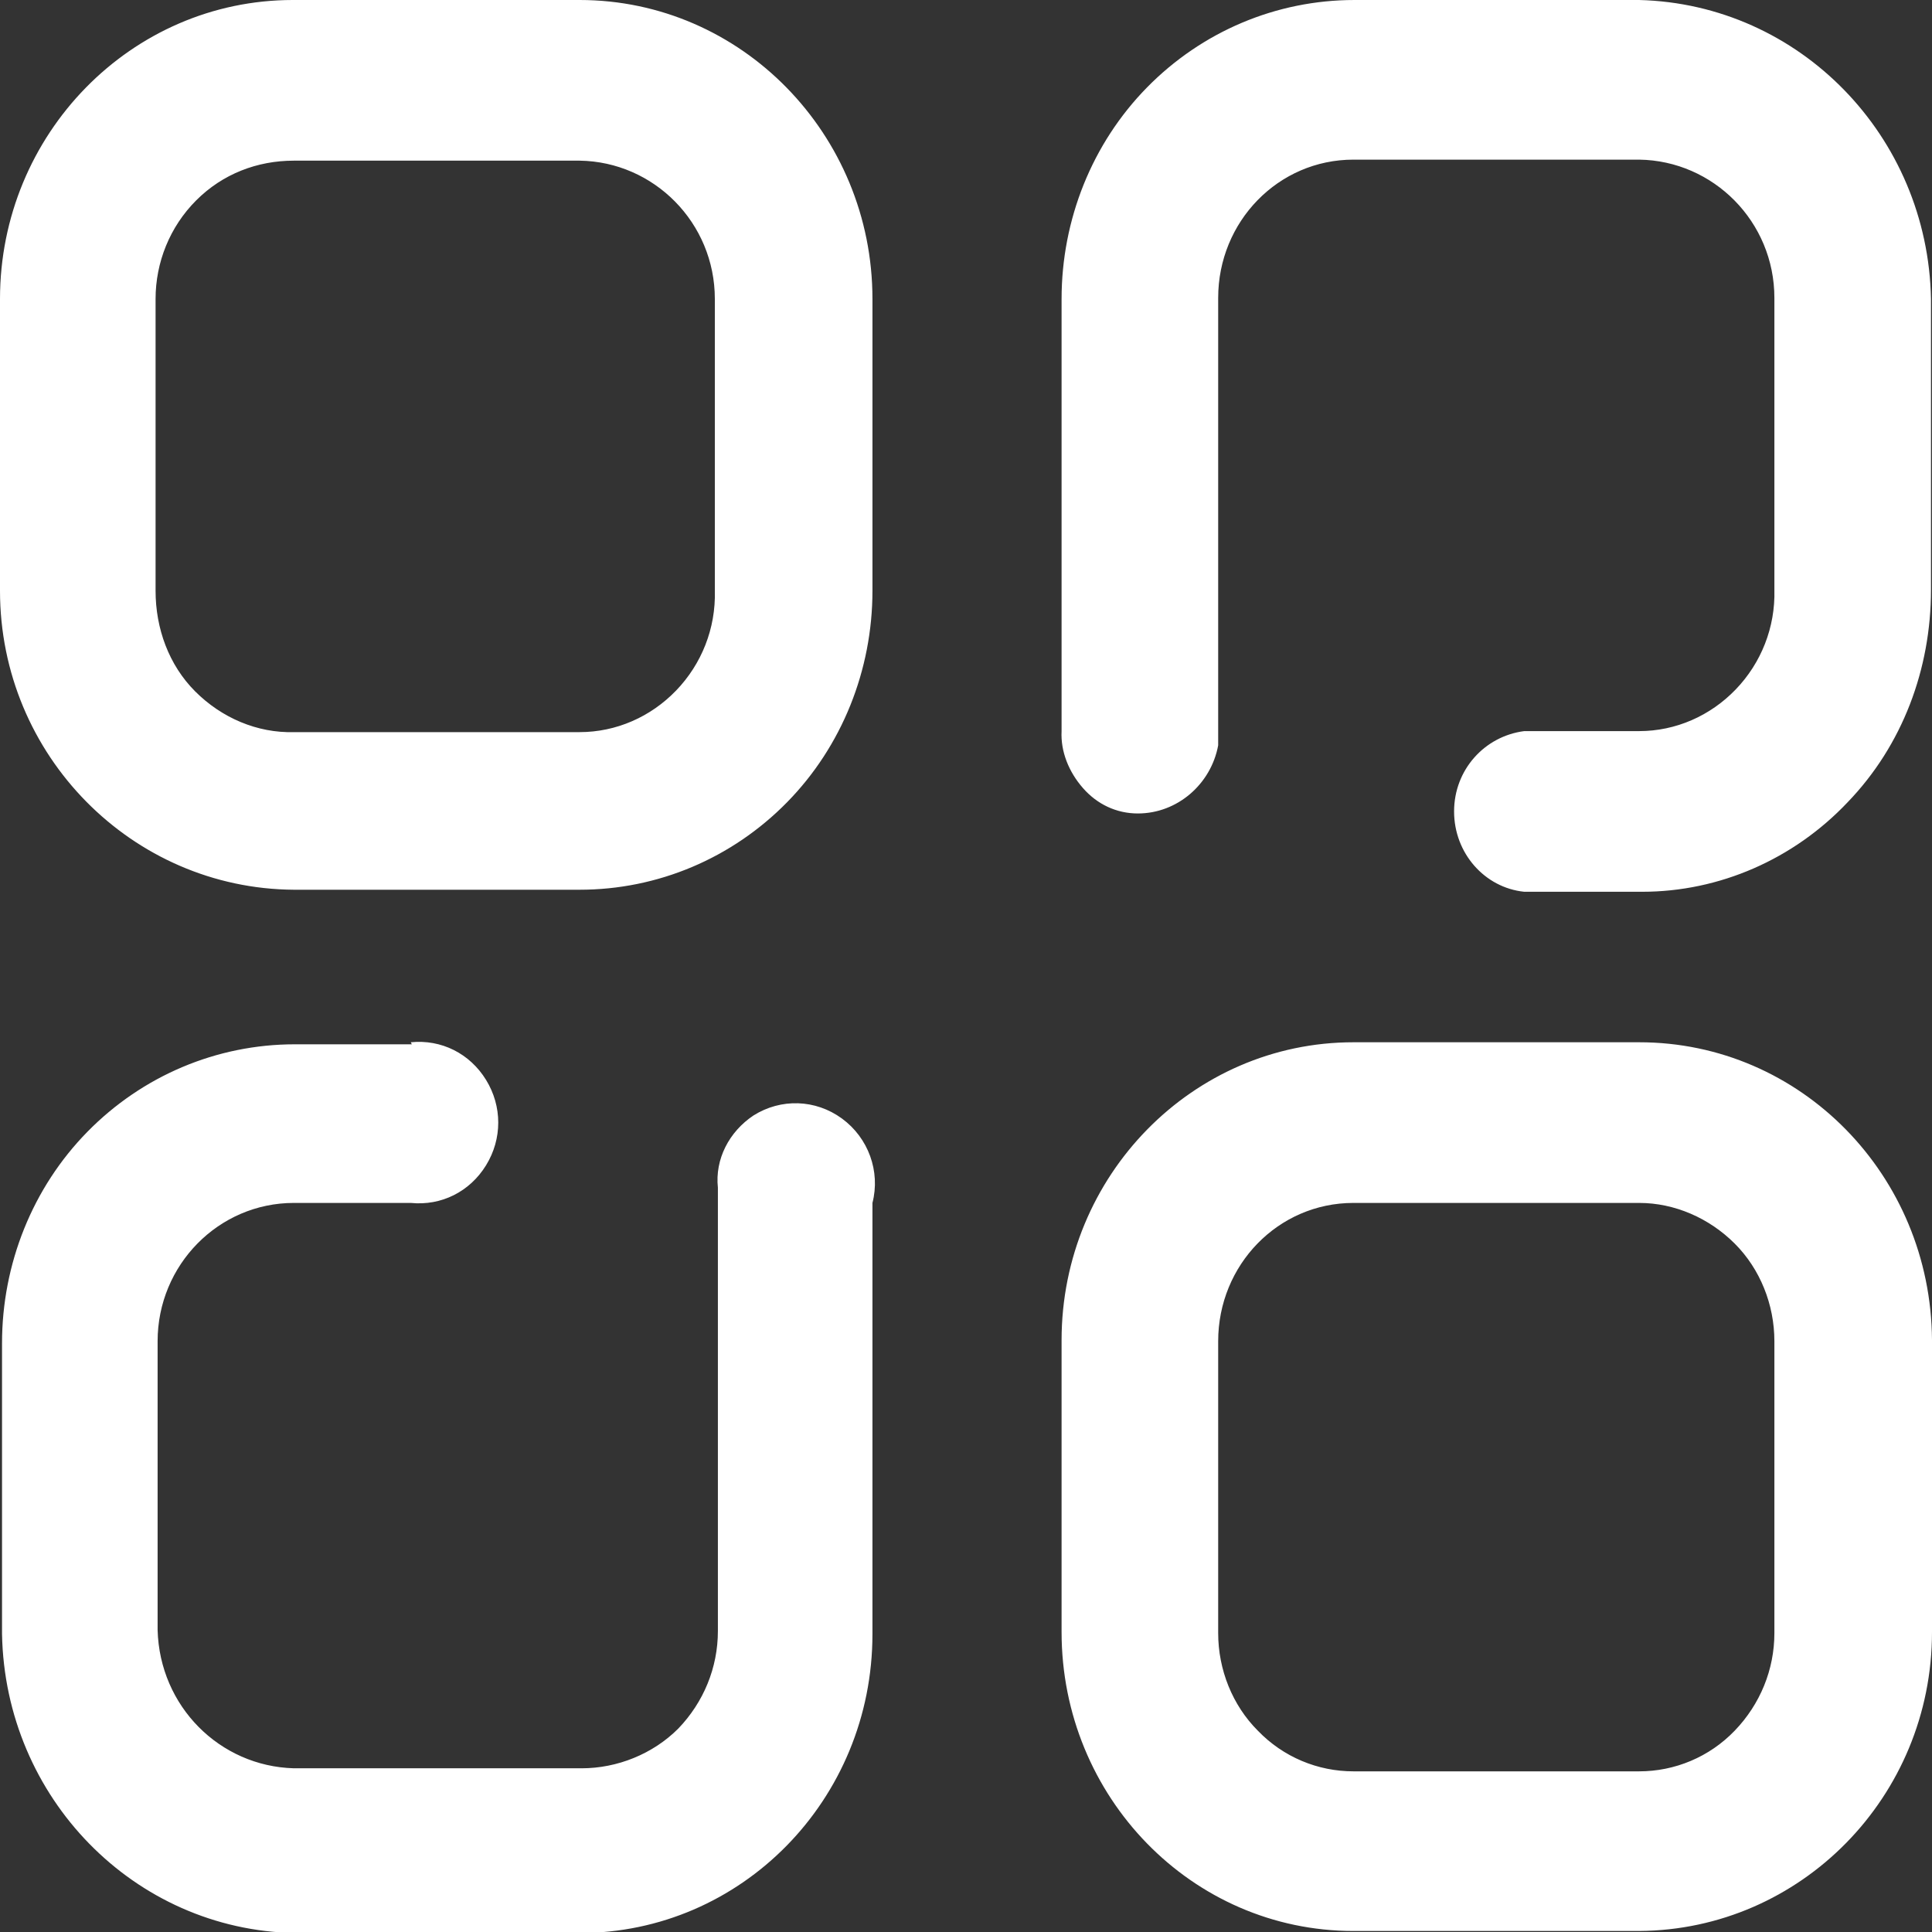
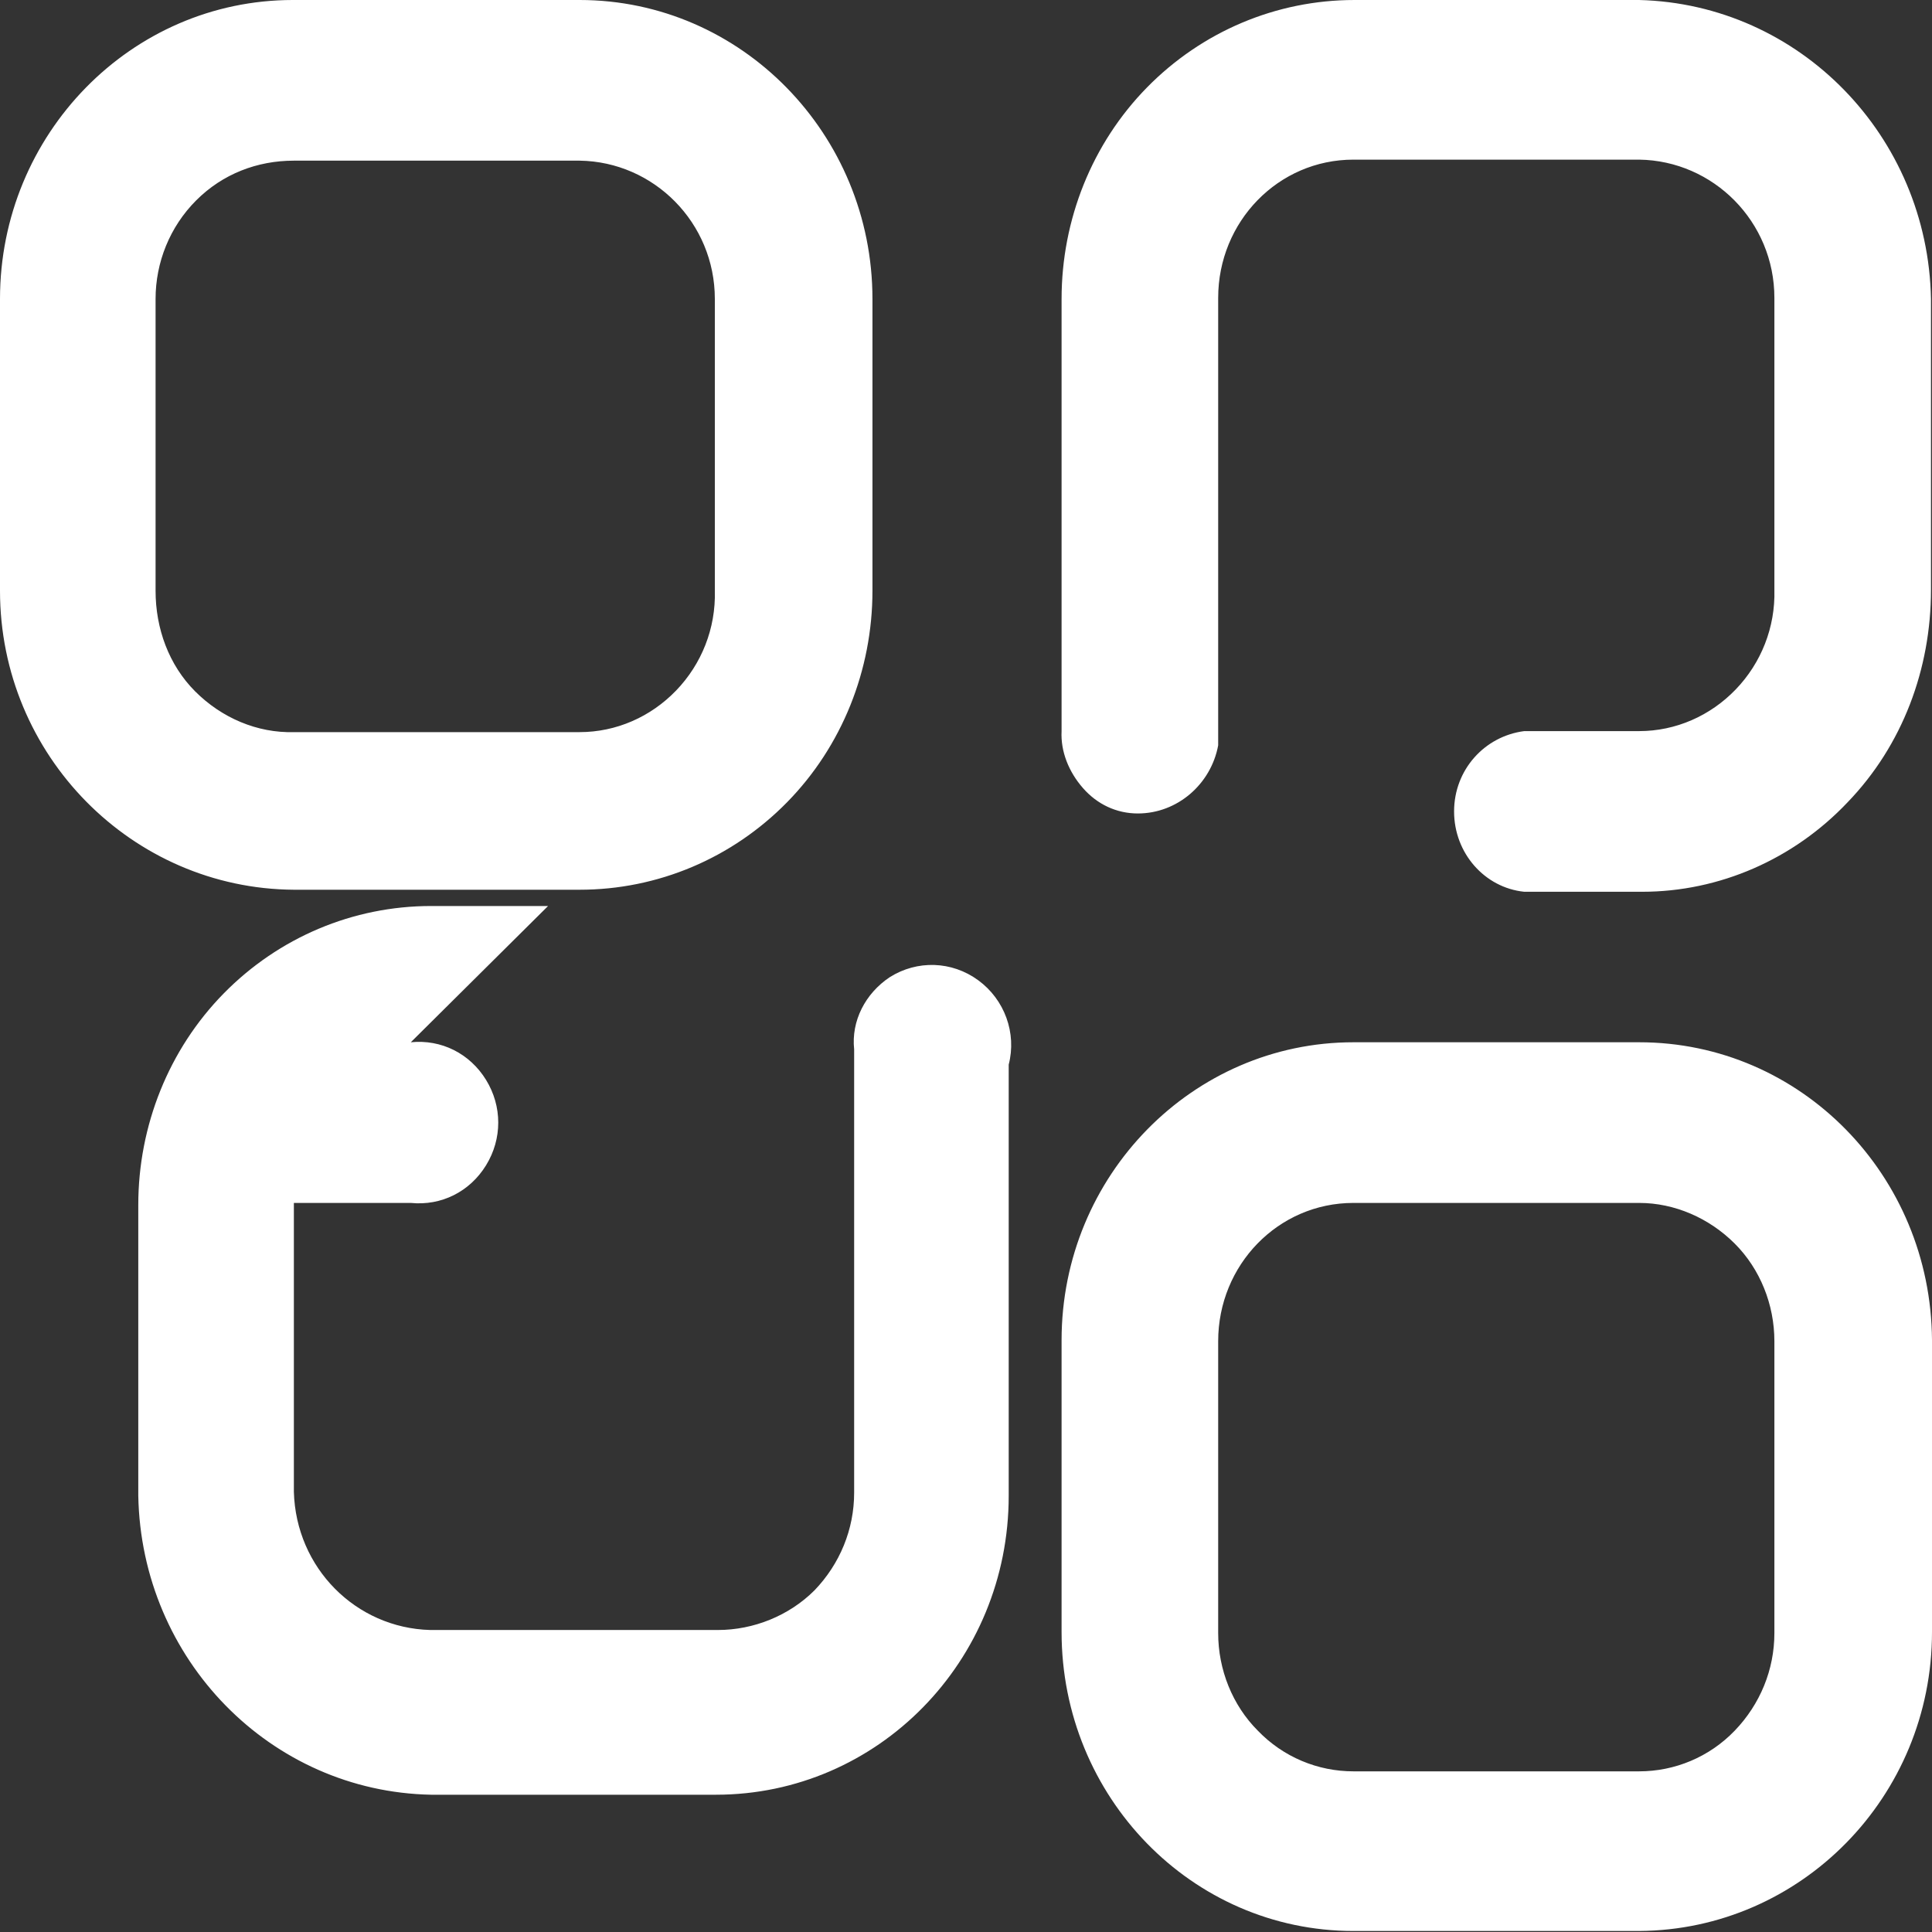
<svg xmlns="http://www.w3.org/2000/svg" id="Layer_2" data-name="Layer 2" viewBox="0 0 19 19">
  <rect x="0" y="0" width="19" height="19" fill="#333333" stroke="none" />
  <defs>
    <style>
      .cls-1 {
        fill: #fff;
      }
    </style>
  </defs>
  <g id="Layer_1-2" data-name="Layer 1">
    <g id="Iconly_Broken_Category" data-name="Iconly/Broken/Category">
      <g id="Category">
-         <path class="cls-1" d="M16.12,10.25c1.59,0,2.87,1.31,2.88,2.93h0v2.87c0,1.62-1.29,2.93-2.88,2.94h-2.81c-1.59,0-2.87-1.32-2.87-2.94h0v-2.87c0-1.62,1.29-2.93,2.87-2.93h2.81ZM4.04,10.25c.3-.03.58.11.74.37.16.26.16.58,0,.84-.16.26-.44.4-.74.37h-1.15c-.74,0-1.34.61-1.34,1.36h0v2.84c.02.75.61,1.34,1.34,1.36h2.83c.35,0,.7-.14.95-.39.25-.26.39-.6.39-.96h0v-4.36c-.03-.28.11-.55.35-.71.27-.17.61-.16.87.03s.38.52.3.83h0v4.24c0,1.63-1.29,2.94-2.88,2.94h-2.8c-1.58-.03-2.85-1.33-2.88-2.94h0v-2.86c0-.78.3-1.53.84-2.08.54-.55,1.27-.86,2.04-.86h1.15ZM16.12,11.83h-2.81c-.74,0-1.33.61-1.33,1.36h0v2.87c0,.36.14.71.39.96.25.26.59.4.94.4h2.81c.35,0,.69-.14.94-.4.25-.26.39-.6.39-.96h0v-2.87c0-.36-.14-.71-.39-.96-.25-.25-.59-.4-.94-.4h0ZM16.12,0c1.58.04,2.84,1.34,2.87,2.94h0v2.86c0,.78-.28,1.53-.82,2.09-.53.56-1.26.88-2.02.88h-1.16c-.39-.04-.69-.38-.69-.79s.3-.74.69-.79h1.13c.36,0,.7-.15.95-.41.25-.26.39-.61.38-.98h0v-2.87c0-.75-.6-1.35-1.33-1.36h-2.81c-.74,0-1.33.61-1.33,1.36h0v4.4c-.07.38-.4.67-.79.67-.21,0-.4-.09-.54-.25s-.22-.36-.21-.56h0V2.94c0-.78.3-1.53.84-2.08.54-.55,1.27-.86,2.04-.86h2.81ZM5.7,0c1.59,0,2.88,1.32,2.88,2.94h0v2.87c0,.78-.3,1.53-.84,2.08s-1.27.86-2.04.86h-2.81C1.3,8.74,0,7.43,0,5.81H0v-2.87C0,1.32,1.29,0,2.88,0h2.81ZM5.7,1.58h-2.81c-.36,0-.7.13-.96.39s-.4.61-.4.97h0v2.87c0,.37.13.73.39.99s.61.41.97.4h2.81c.36,0,.7-.15.95-.41s.39-.61.38-.98h0v-2.87c0-.75-.6-1.35-1.33-1.36h0Z" />
+         <path class="cls-1" d="M16.12,10.25c1.59,0,2.87,1.31,2.88,2.93h0v2.87c0,1.62-1.29,2.93-2.88,2.94h-2.81c-1.59,0-2.87-1.32-2.87-2.94h0v-2.87c0-1.62,1.29-2.93,2.87-2.93h2.81ZM4.04,10.25c.3-.03.58.11.74.37.16.26.16.58,0,.84-.16.26-.44.4-.74.37h-1.15h0v2.84c.02.75.61,1.34,1.34,1.36h2.83c.35,0,.7-.14.95-.39.25-.26.39-.6.39-.96h0v-4.36c-.03-.28.11-.55.35-.71.27-.17.61-.16.87.03s.38.52.3.83h0v4.24c0,1.63-1.29,2.94-2.88,2.94h-2.8c-1.58-.03-2.85-1.33-2.88-2.94h0v-2.86c0-.78.3-1.53.84-2.08.54-.55,1.27-.86,2.04-.86h1.15ZM16.12,11.83h-2.81c-.74,0-1.33.61-1.33,1.36h0v2.87c0,.36.14.71.39.96.25.26.59.4.94.4h2.81c.35,0,.69-.14.94-.4.25-.26.39-.6.39-.96h0v-2.87c0-.36-.14-.71-.39-.96-.25-.25-.59-.4-.94-.4h0ZM16.12,0c1.58.04,2.84,1.34,2.87,2.94h0v2.86c0,.78-.28,1.53-.82,2.09-.53.56-1.26.88-2.02.88h-1.16c-.39-.04-.69-.38-.69-.79s.3-.74.69-.79h1.13c.36,0,.7-.15.95-.41.25-.26.39-.61.38-.98h0v-2.87c0-.75-.6-1.35-1.33-1.36h-2.81c-.74,0-1.33.61-1.33,1.36h0v4.4c-.07.38-.4.67-.79.67-.21,0-.4-.09-.54-.25s-.22-.36-.21-.56h0V2.94c0-.78.3-1.53.84-2.08.54-.55,1.27-.86,2.04-.86h2.81ZM5.7,0c1.59,0,2.88,1.32,2.88,2.94h0v2.87c0,.78-.3,1.53-.84,2.08s-1.27.86-2.04.86h-2.81C1.3,8.74,0,7.43,0,5.81H0v-2.87C0,1.32,1.29,0,2.88,0h2.81ZM5.7,1.58h-2.81c-.36,0-.7.13-.96.39s-.4.61-.4.97h0v2.87c0,.37.13.73.39.99s.61.41.97.4h2.81c.36,0,.7-.15.95-.41s.39-.61.38-.98h0v-2.87c0-.75-.6-1.35-1.33-1.36h0Z" />
      </g>
    </g>
  </g>
</svg>